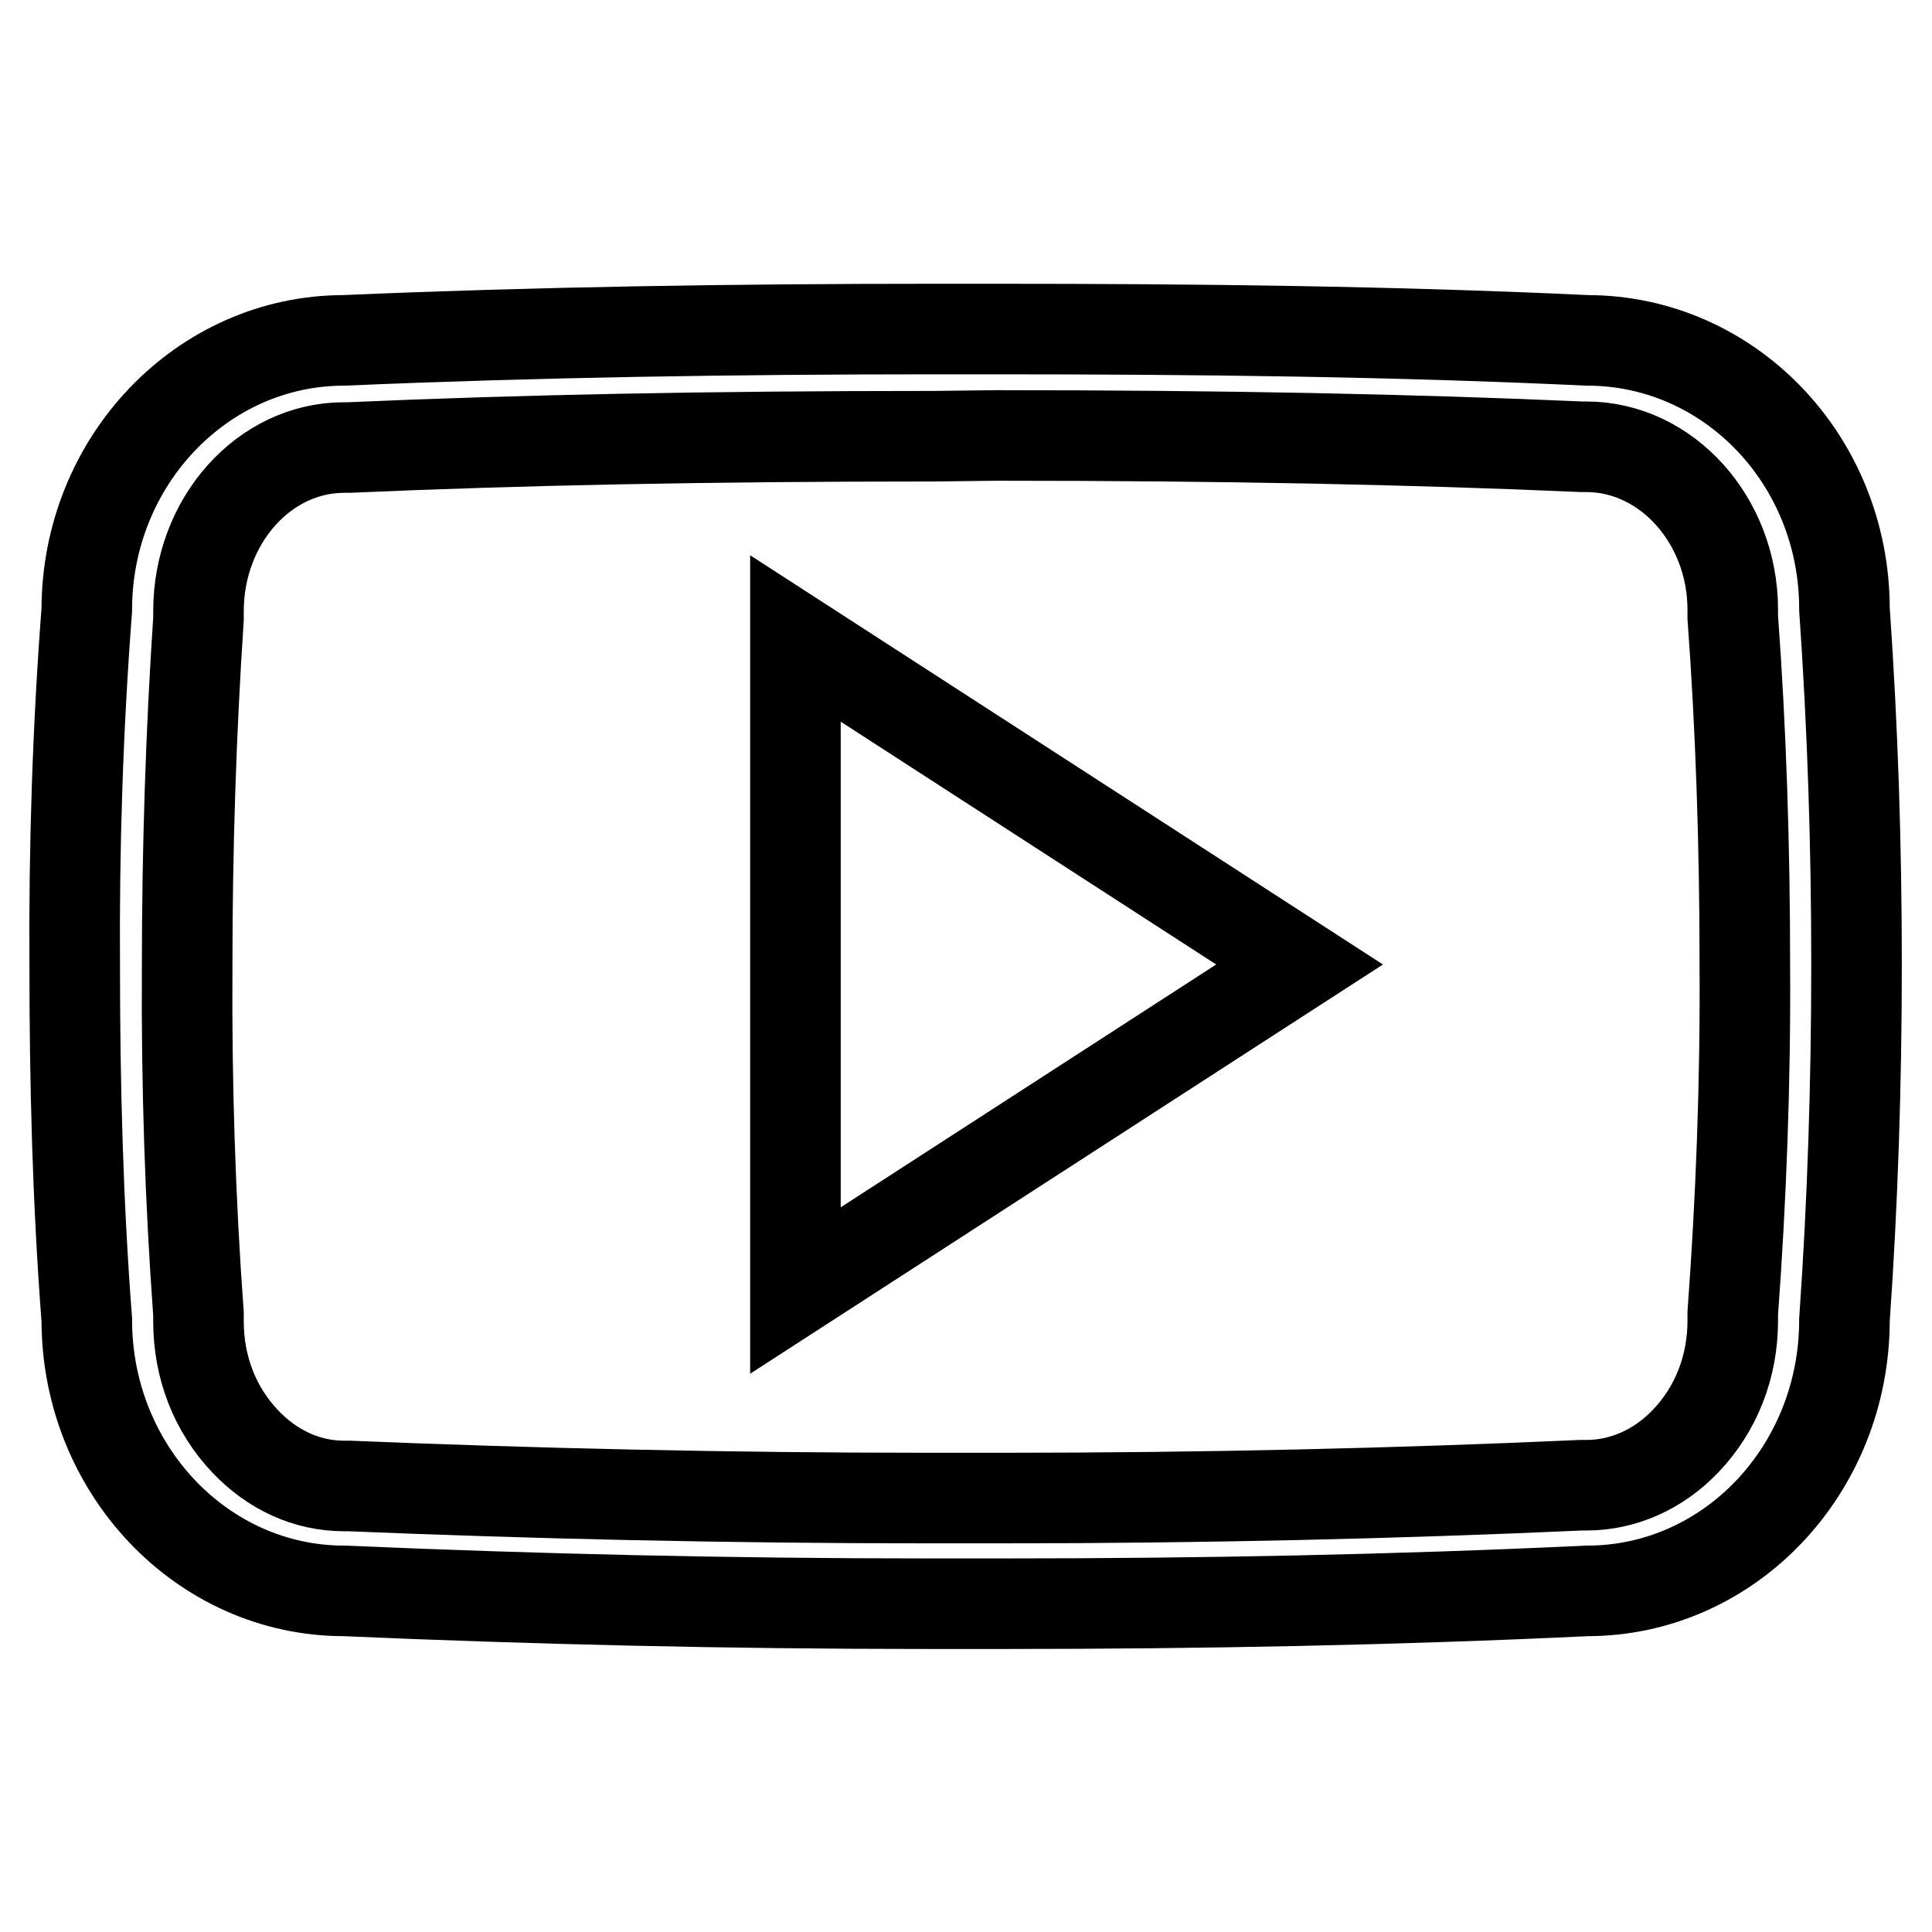
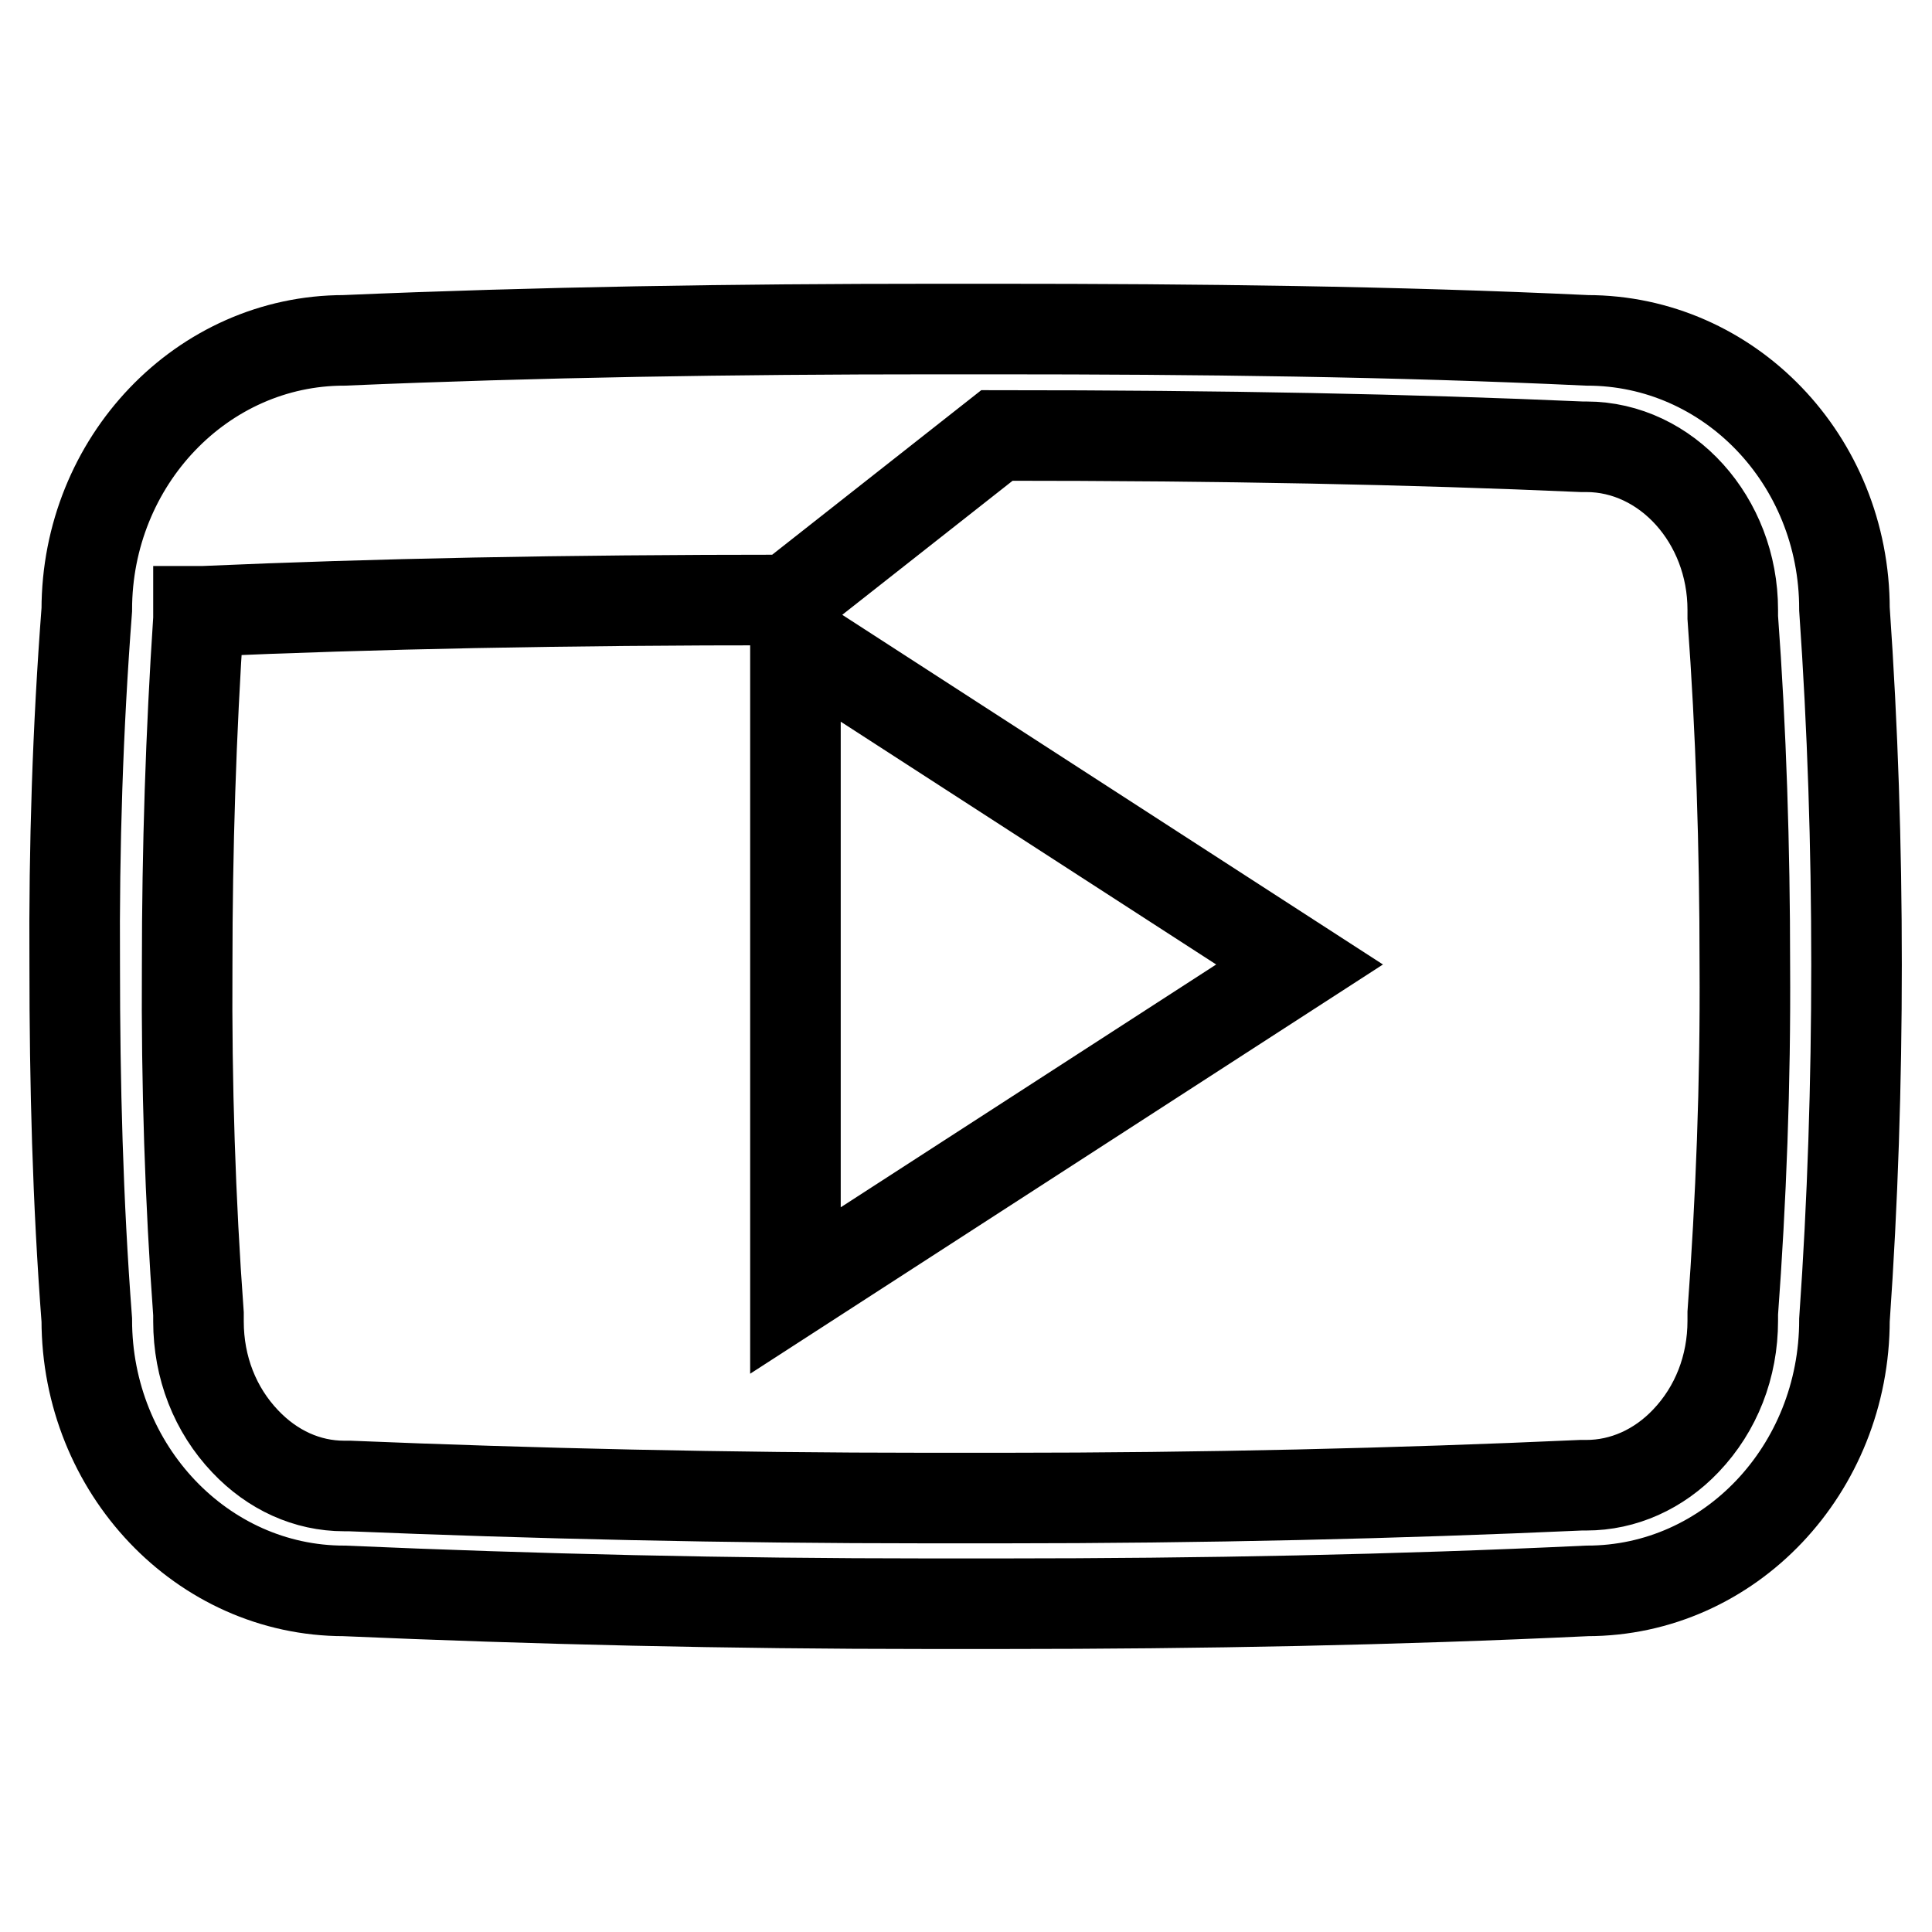
<svg xmlns="http://www.w3.org/2000/svg" version="1.1" x="0px" y="0px" viewBox="0 0 256 256" enable-background="new 0 0 256 256" xml:space="preserve">
  <g>
-     <path stroke-width="12" fill-opacity="0" stroke="#000000" d="M132.1,57.7c30.1,0,54.7,0.5,77.5,1.5h0.6c10.6,0,19.4,9.7,19.4,21.6v0.5l0,0.5c1.1,14.9,1.6,30.5,1.6,46.1 c0.1,15.6-0.5,31.2-1.6,46.1l0,0.5v0.5c0,6.1-2.2,11.7-6.2,15.9c-3.6,3.8-8.3,5.9-13.2,5.9h-0.7c-24.4,1.1-50.1,1.7-76.7,1.7h-4.9 h0h-5c-26.6,0-52.4-0.6-76.6-1.6h-0.7c-4.9,0-9.5-2.1-13.1-5.9c-4-4.2-6.2-9.8-6.2-15.9v-0.5l0-0.5c-1.1-15-1.6-30.5-1.5-46v-0.1 c0-15.5,0.5-31,1.5-46l0-0.5v-0.5c0-12,8.7-21.7,19.3-21.7h0.6c22.8-1,47.4-1.5,77.5-1.5L132.1,57.7L132.1,57.7L132.1,57.7z  M132.1,43.6h-8.3c-26.6,0-52.6,0.4-78.2,1.5c-18.8,0-34.1,16-34.1,35.7c-1.2,15.7-1.7,31.4-1.6,47.1c0,15.7,0.4,31.3,1.6,47 c0,19.8,15.3,35.9,34.1,35.9c25.3,1.1,51,1.7,77.3,1.7h10c26.3,0,52.1-0.5,77.4-1.7c18.9,0,34.1-16.1,34.1-35.9 c1.1-15.7,1.6-31.4,1.6-47.1c0-15.7-0.5-31.3-1.6-47.1c0-19.8-15.3-35.6-34.1-35.6C184.8,43.9,158.7,43.6,132.1,43.6L132.1,43.6z  M105.4,171V84.6l66.8,43.2L105.4,171z" />
+     <path stroke-width="12" fill-opacity="0" stroke="#000000" d="M132.1,57.7c30.1,0,54.7,0.5,77.5,1.5h0.6c10.6,0,19.4,9.7,19.4,21.6v0.5l0,0.5c1.1,14.9,1.6,30.5,1.6,46.1 c0.1,15.6-0.5,31.2-1.6,46.1l0,0.5v0.5c0,6.1-2.2,11.7-6.2,15.9c-3.6,3.8-8.3,5.9-13.2,5.9h-0.7c-24.4,1.1-50.1,1.7-76.7,1.7h-4.9 h0h-5c-26.6,0-52.4-0.6-76.6-1.6h-0.7c-4.9,0-9.5-2.1-13.1-5.9c-4-4.2-6.2-9.8-6.2-15.9v-0.5l0-0.5c-1.1-15-1.6-30.5-1.5-46v-0.1 c0-15.5,0.5-31,1.5-46l0-0.5v-0.5h0.6c22.8-1,47.4-1.5,77.5-1.5L132.1,57.7L132.1,57.7L132.1,57.7z  M132.1,43.6h-8.3c-26.6,0-52.6,0.4-78.2,1.5c-18.8,0-34.1,16-34.1,35.7c-1.2,15.7-1.7,31.4-1.6,47.1c0,15.7,0.4,31.3,1.6,47 c0,19.8,15.3,35.9,34.1,35.9c25.3,1.1,51,1.7,77.3,1.7h10c26.3,0,52.1-0.5,77.4-1.7c18.9,0,34.1-16.1,34.1-35.9 c1.1-15.7,1.6-31.4,1.6-47.1c0-15.7-0.5-31.3-1.6-47.1c0-19.8-15.3-35.6-34.1-35.6C184.8,43.9,158.7,43.6,132.1,43.6L132.1,43.6z  M105.4,171V84.6l66.8,43.2L105.4,171z" />
  </g>
</svg>